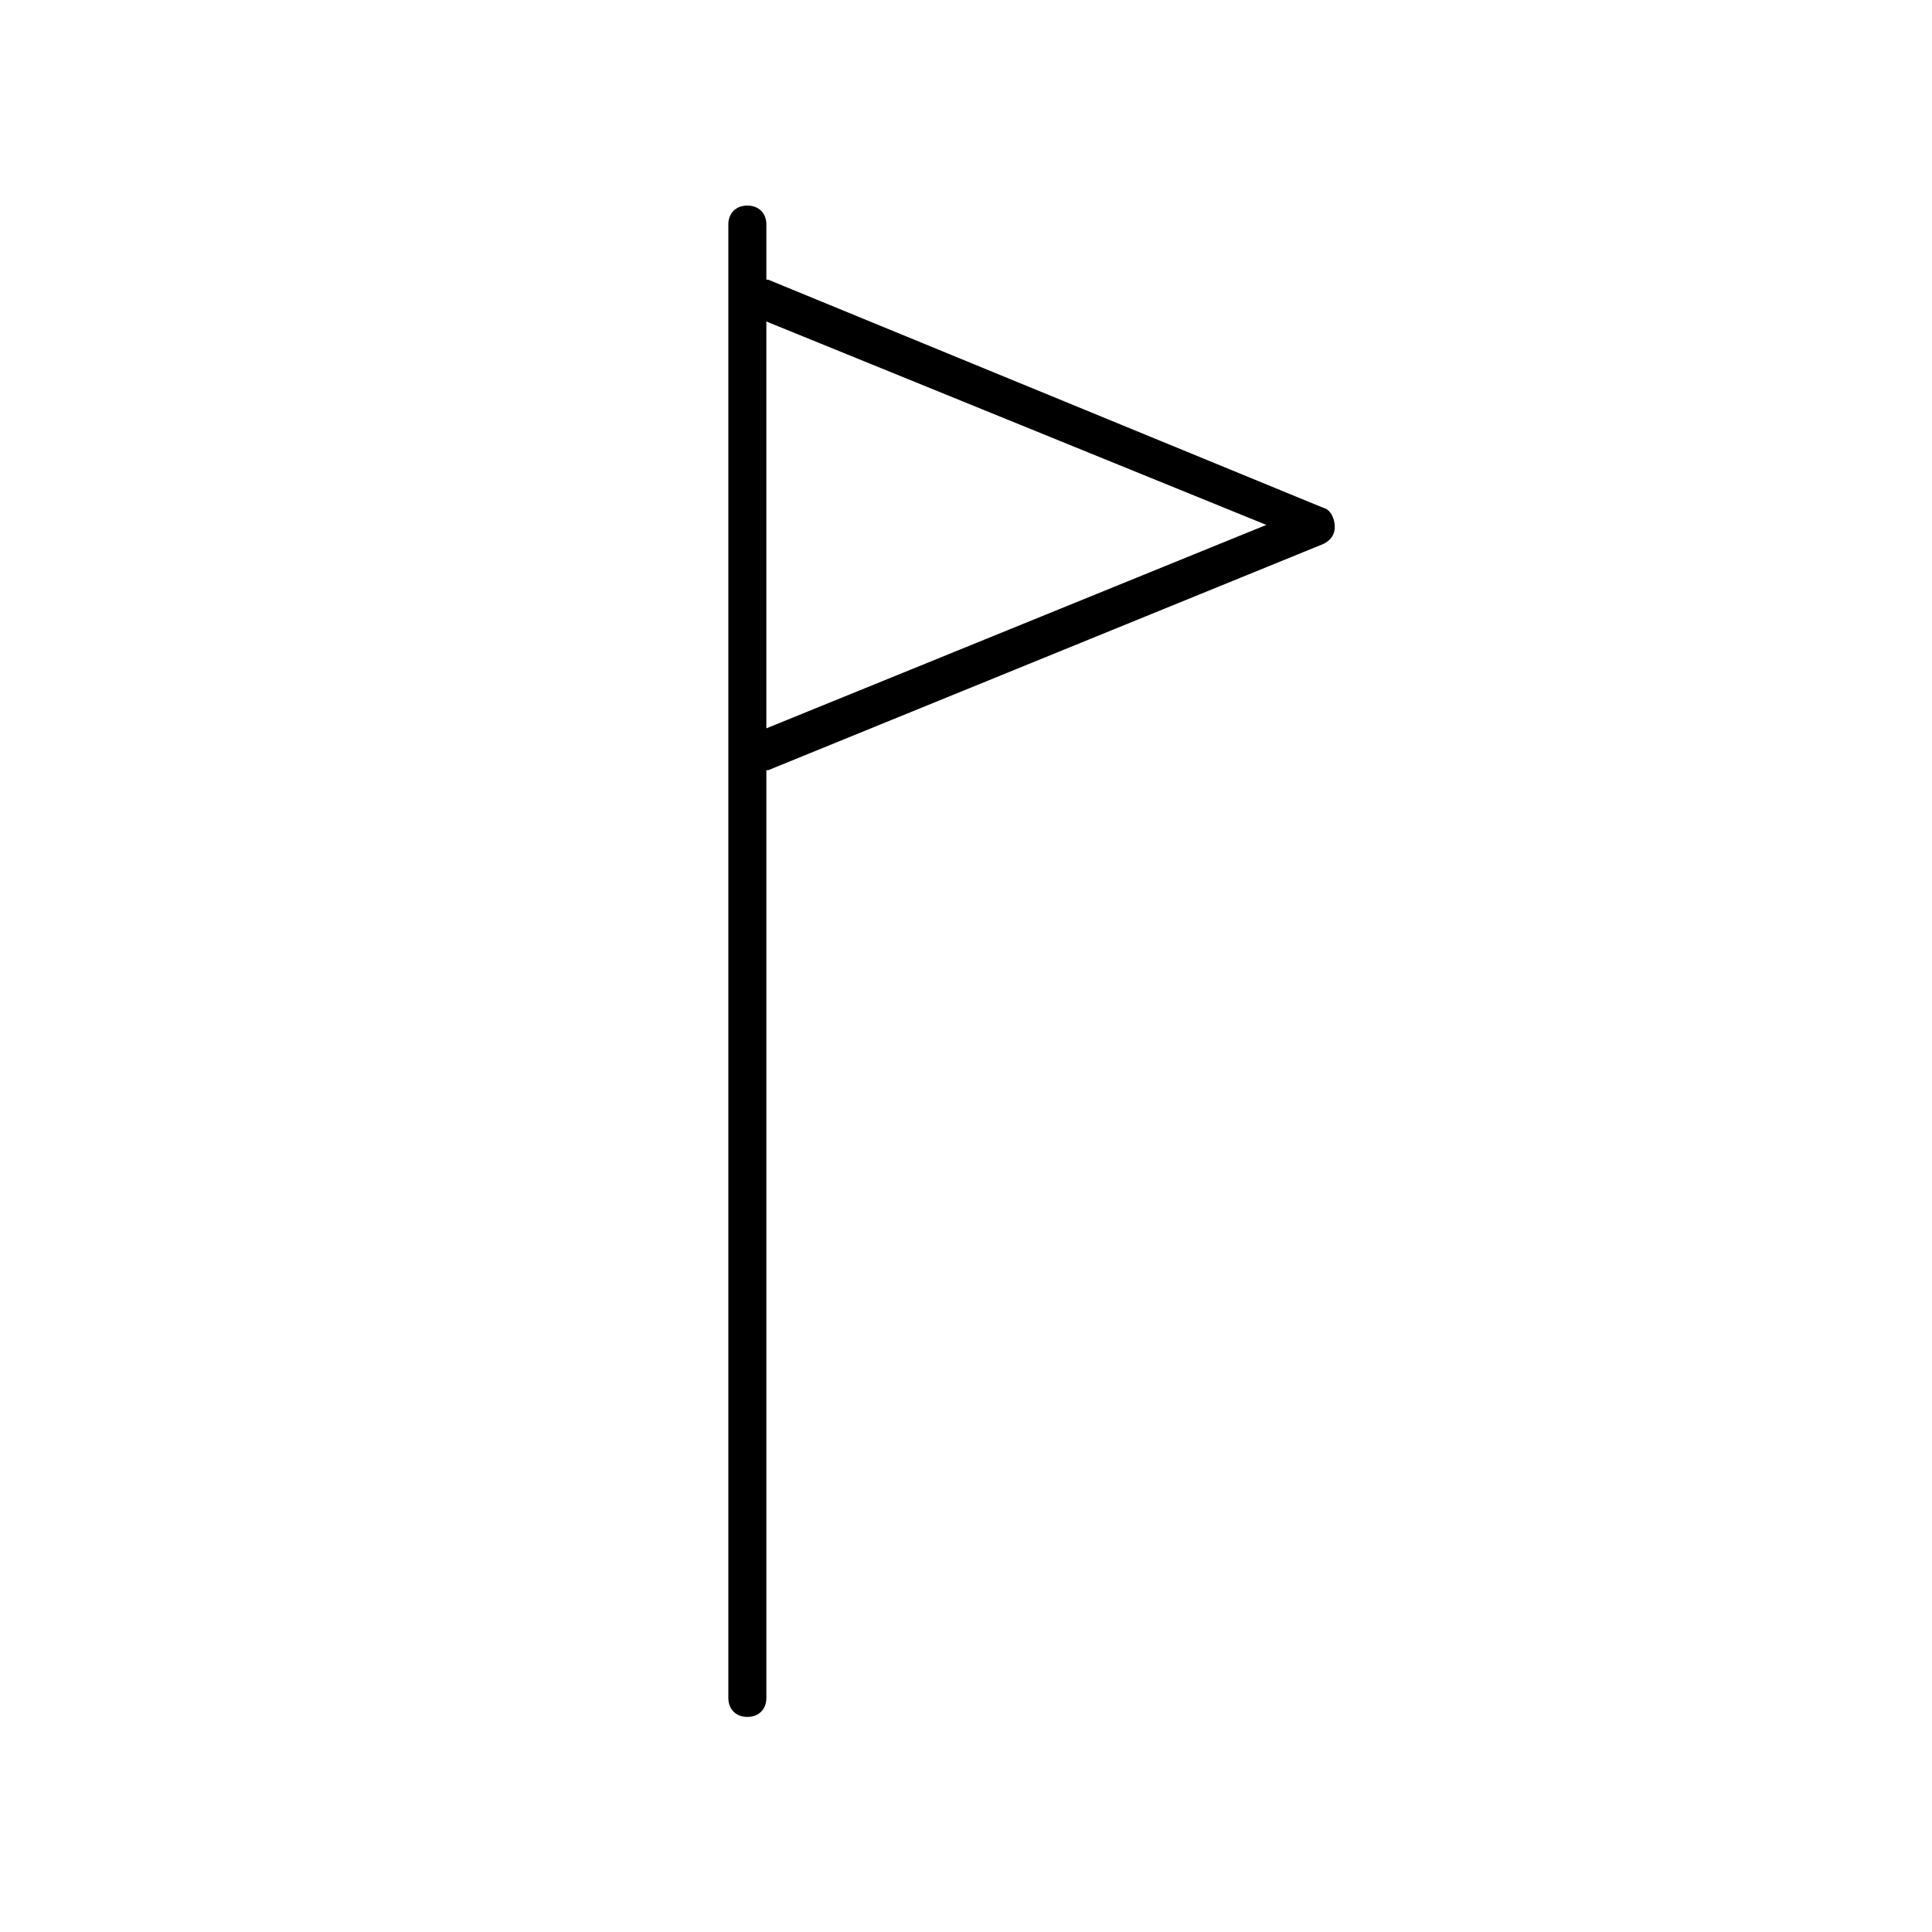
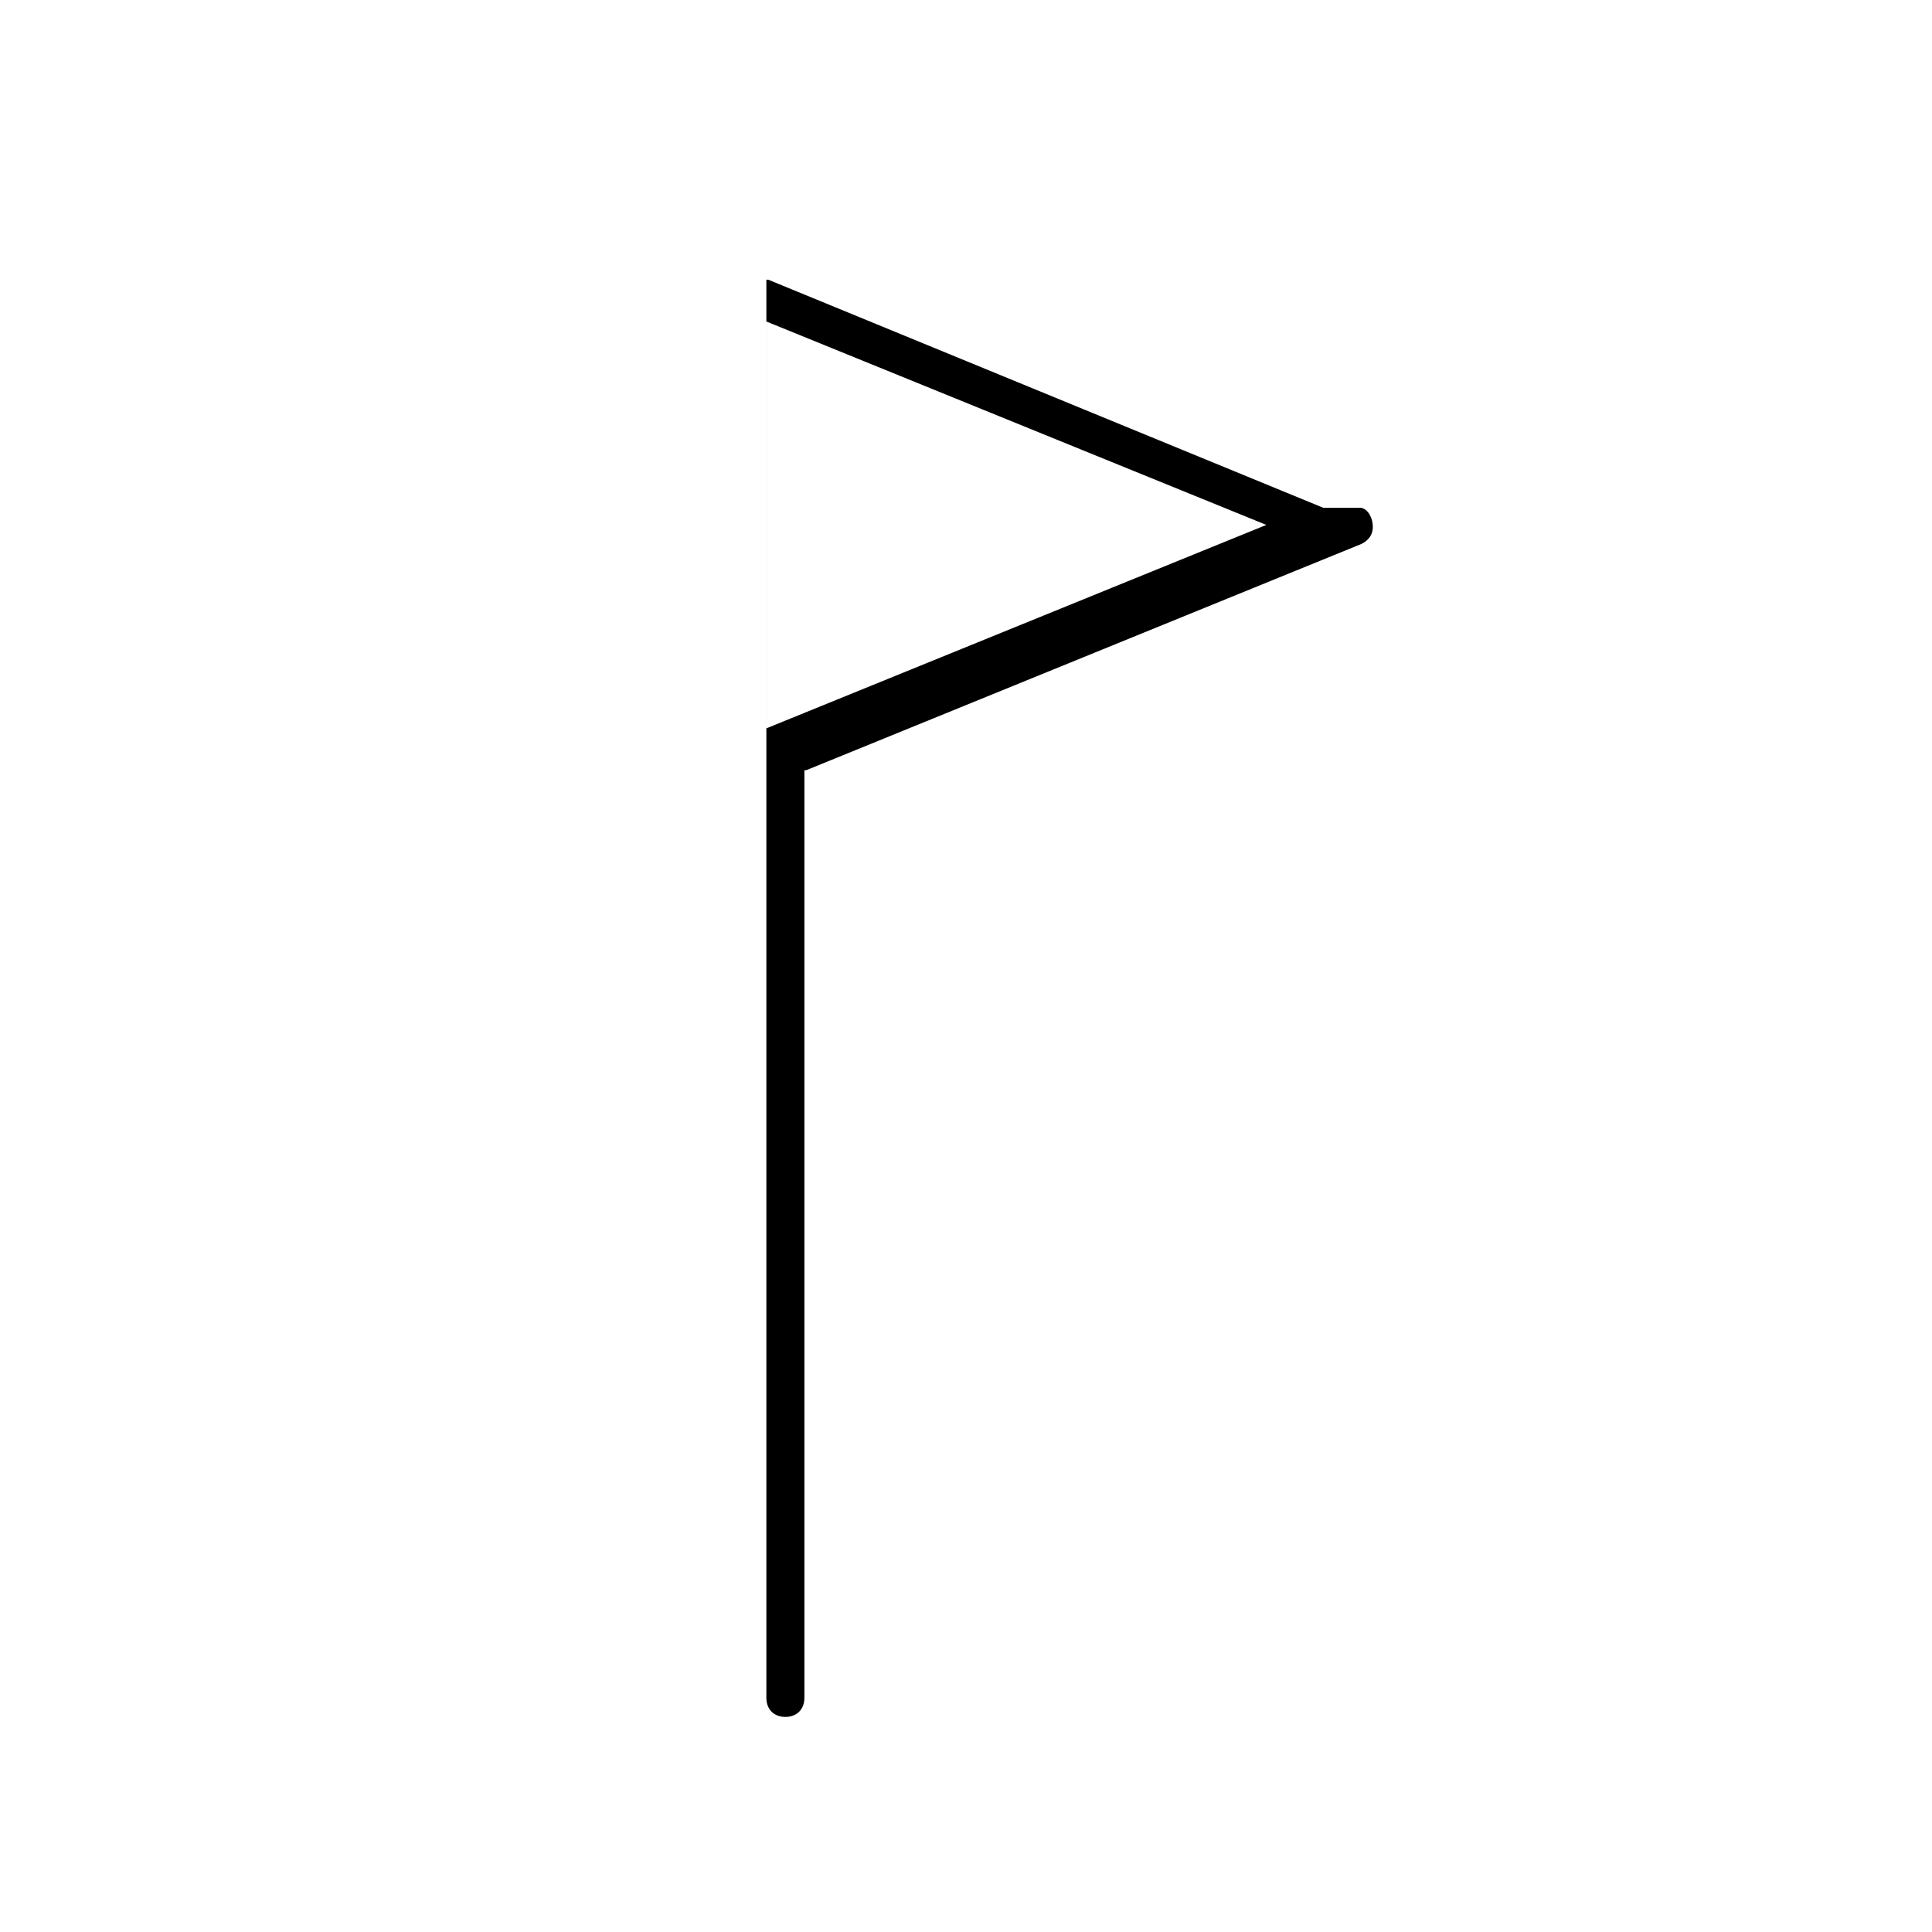
<svg xmlns="http://www.w3.org/2000/svg" fill="#000000" width="800px" height="800px" version="1.1" viewBox="144 144 512 512">
-   <path d="m494.71 278.58-147.11-60.457h-0.504v-14.609c0-3.023-2.016-5.039-5.039-5.039-3.023 0-5.039 2.016-5.039 5.039v390.45c0 3.023 2.016 5.039 5.039 5.039 3.023 0 5.039-2.016 5.039-5.039v-245.86h0.504l147.11-59.953c2.016-1.008 3.023-2.519 3.023-4.535 0-2.016-1.008-4.531-3.023-5.035zm-147.62 58.441v-107.82l132.5 53.906z" />
+   <path d="m494.71 278.58-147.11-60.457h-0.504v-14.609v390.45c0 3.023 2.016 5.039 5.039 5.039 3.023 0 5.039-2.016 5.039-5.039v-245.86h0.504l147.11-59.953c2.016-1.008 3.023-2.519 3.023-4.535 0-2.016-1.008-4.531-3.023-5.035zm-147.62 58.441v-107.82l132.5 53.906z" />
</svg>